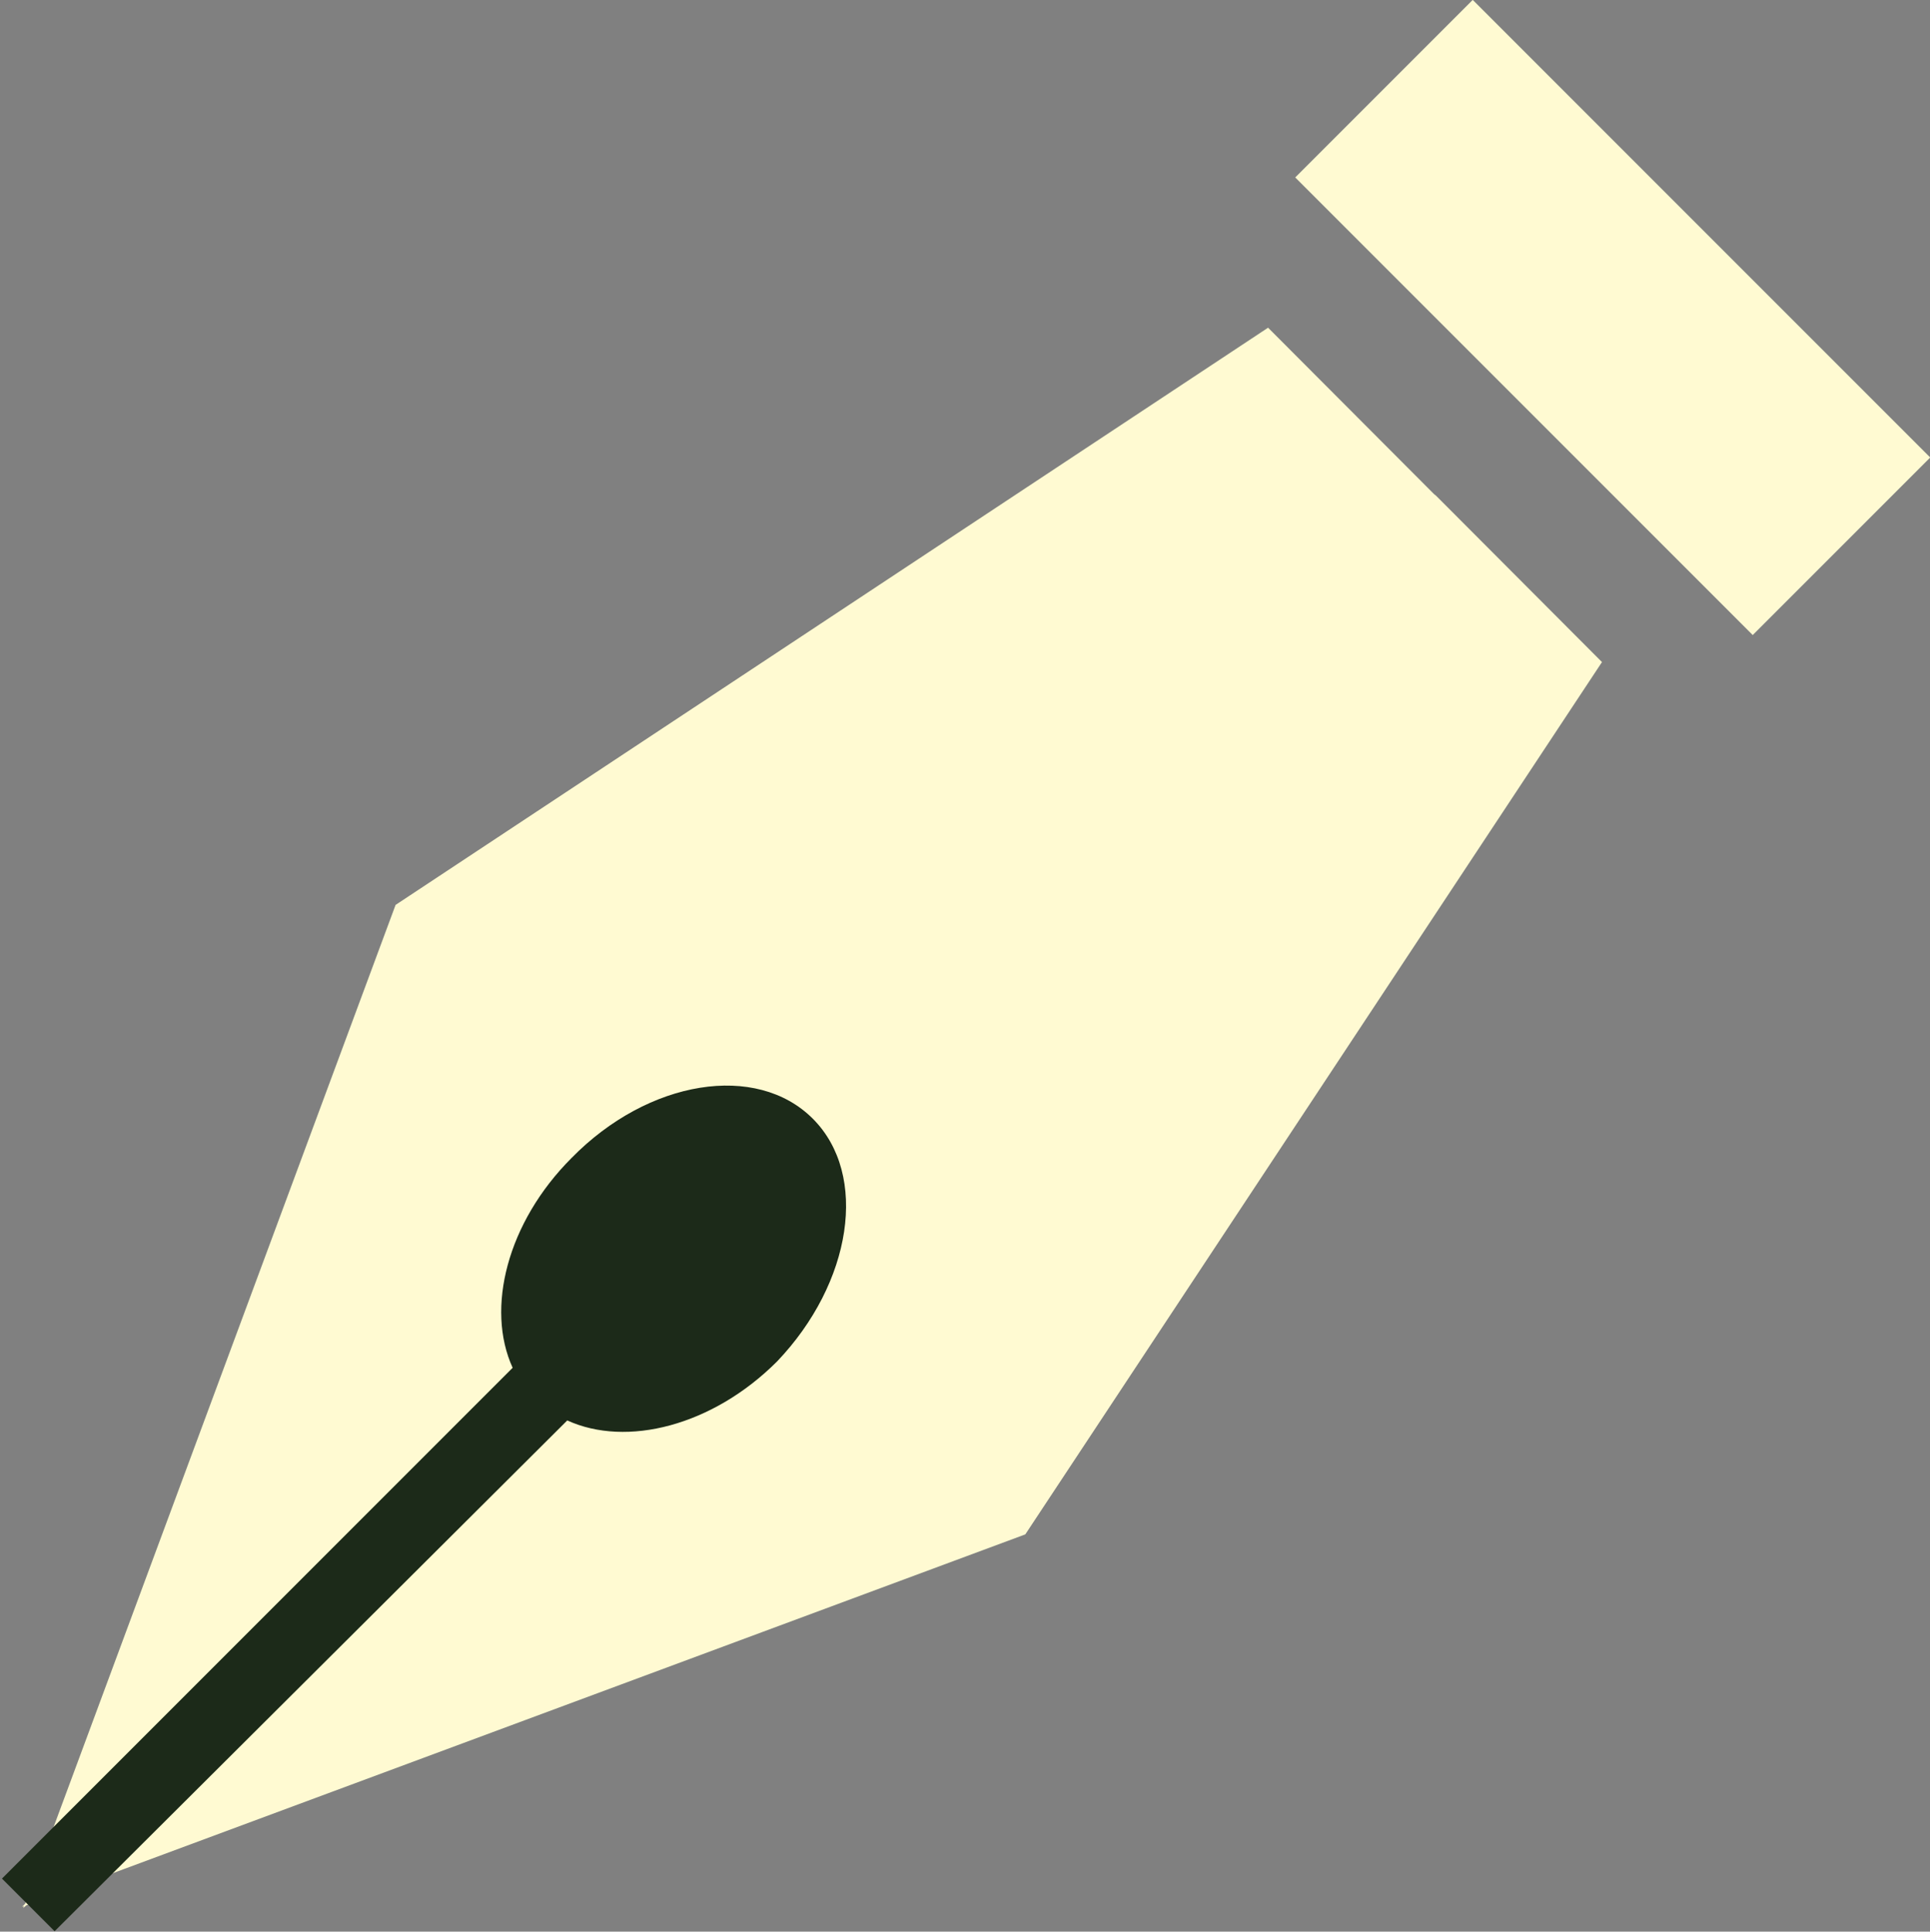
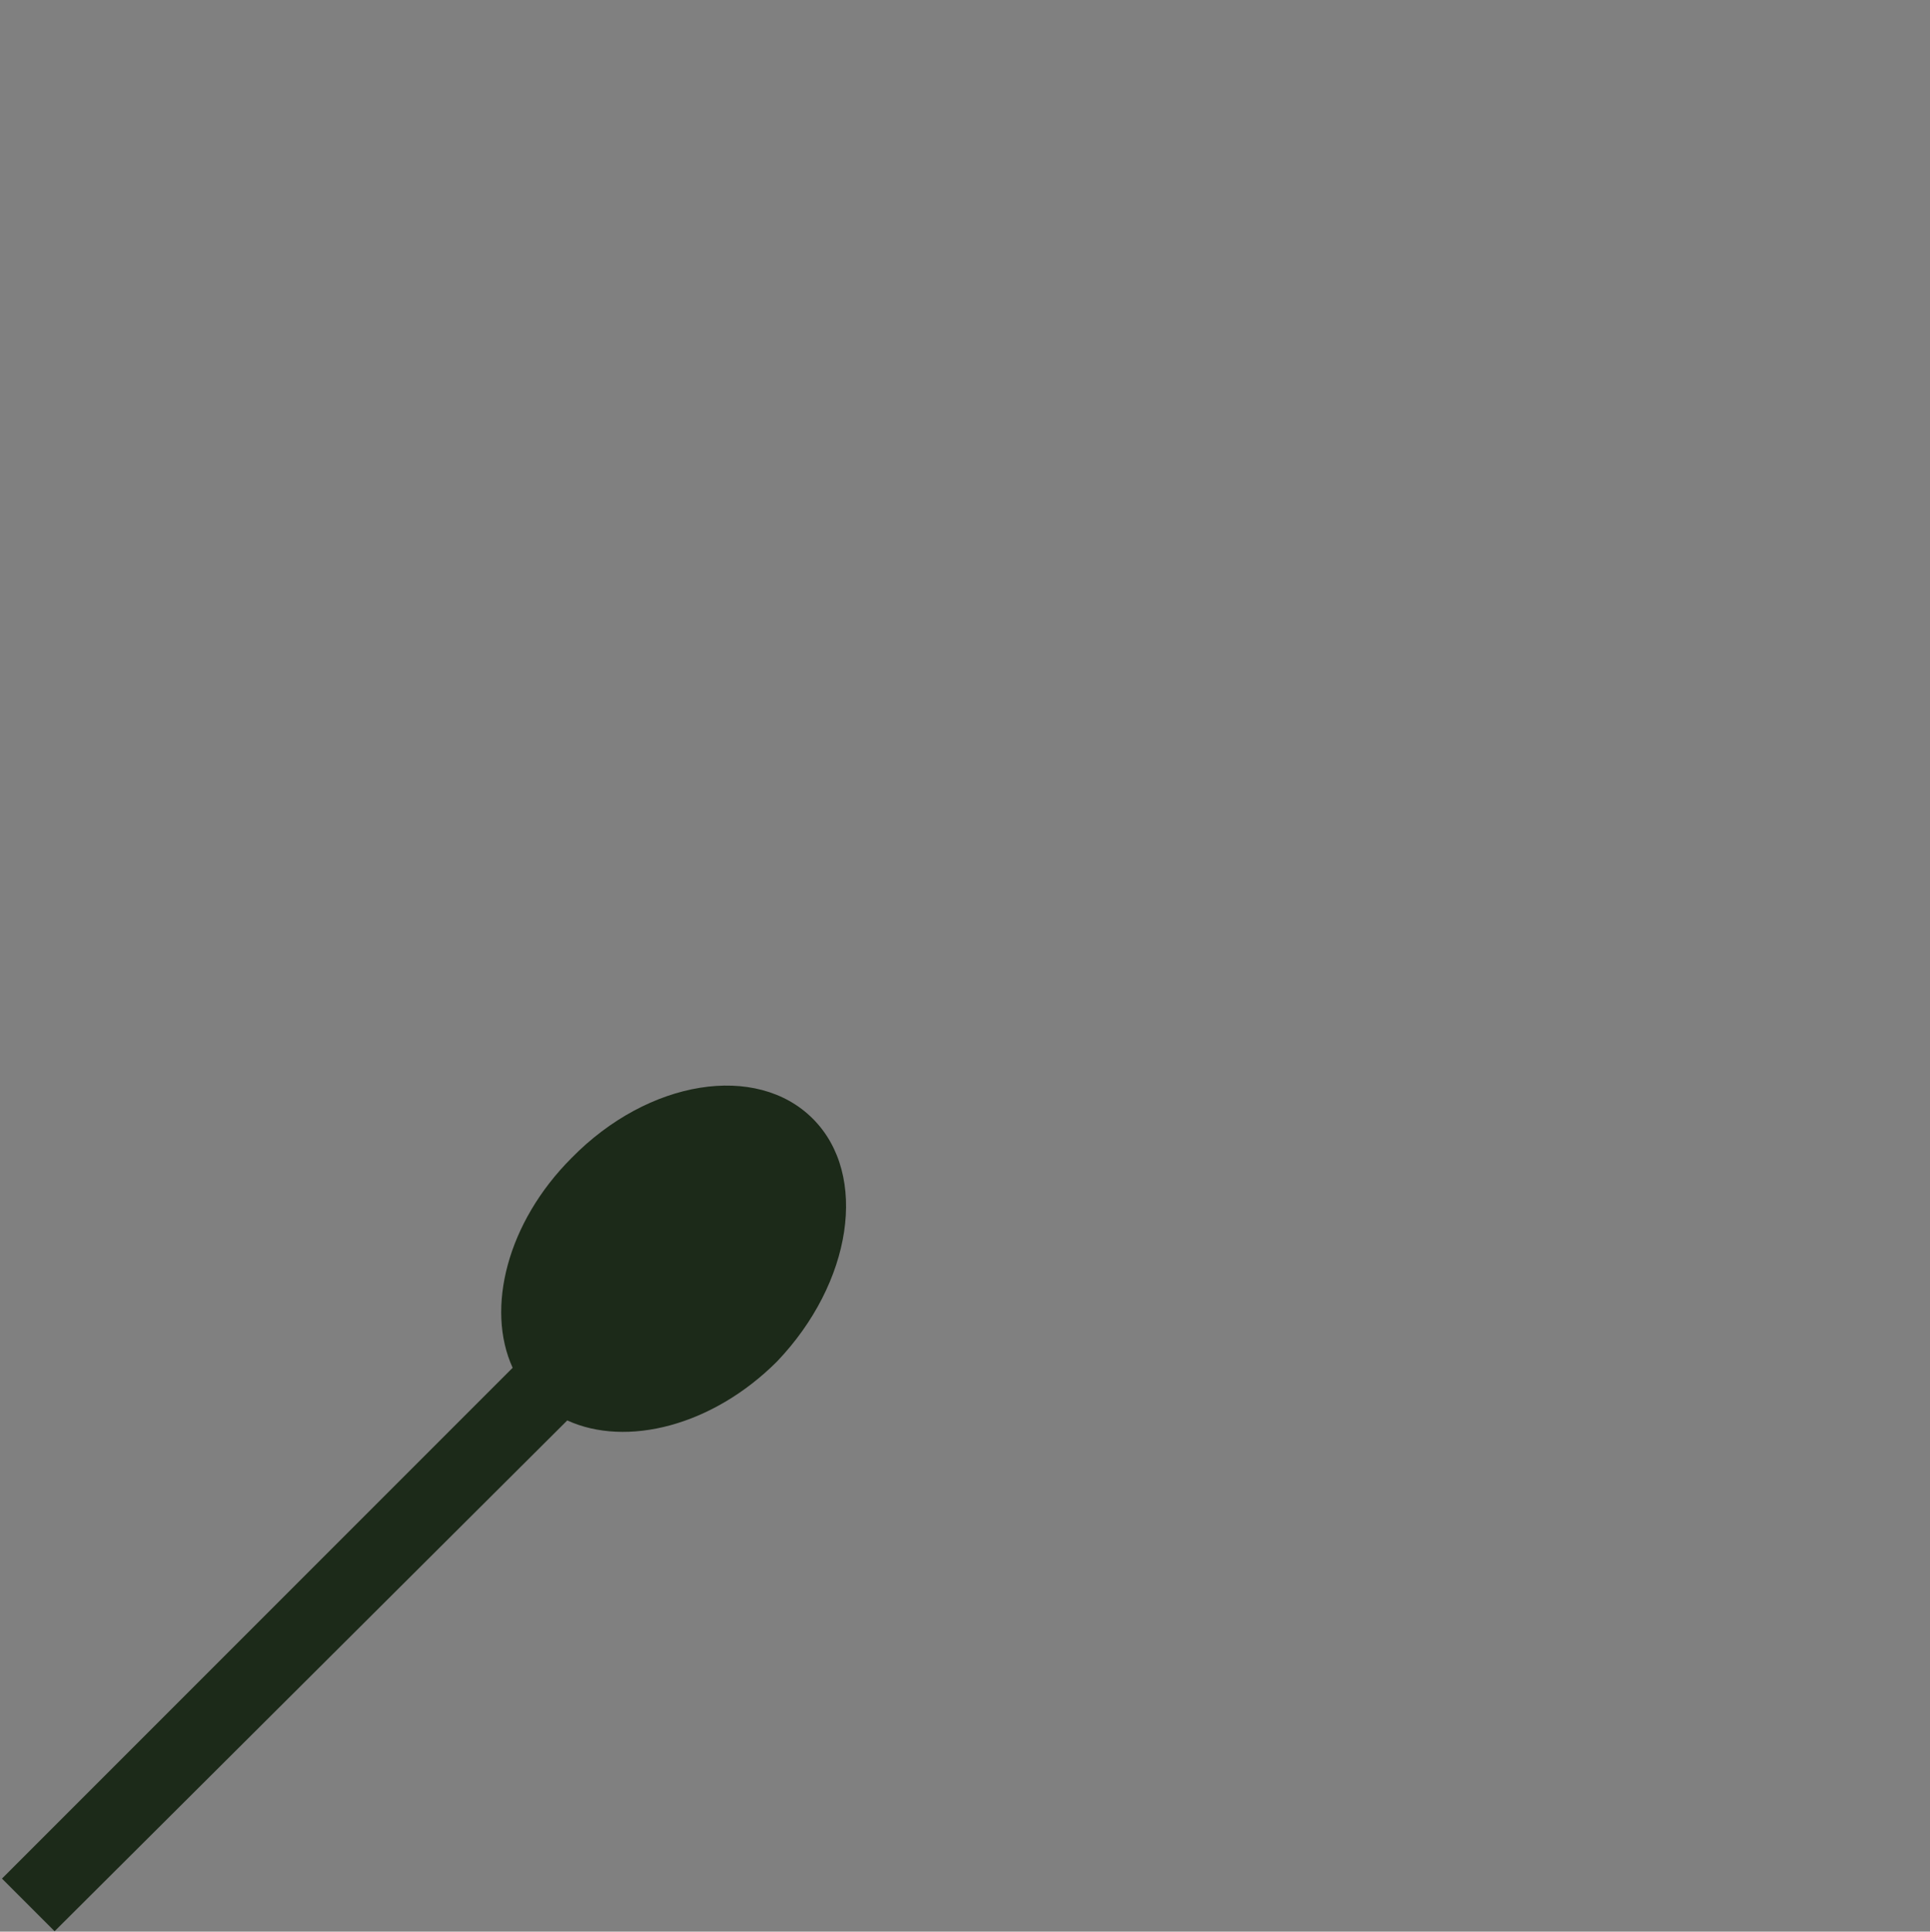
<svg xmlns="http://www.w3.org/2000/svg" width="49.13" height="49.16" viewBox="0 0 49.13 49.16">
  <rect x="0" y="0" width="49.13" height="49.16" fill="#808080" stroke="none" />
  <defs>
    <style>.cls-1{fill:#fffad2;}.cls-2{fill:#1c2a19;}</style>
  </defs>
  <title>アセット 2</title>
  <g id="レイヤー_2" data-name="レイヤー 2">
    <g id="レイヤー_1-2" data-name="レイヤー 1">
-       <polygon class="cls-1" points="0.64 48.45 0.56 48.53 0.61 48.51 0.59 48.56 0.67 48.49 26.1 39.05 40.78 16.85 36.55 12.61 36.51 12.58 32.28 8.34 10.07 23.03 0.64 48.45" />
-       <path class="cls-2" d="M20.69,28.47c-1.43-1.43-4.18-1-6.14,1-1.64,1.64-2.19,3.83-1.5,5.34l-13,13,1.34,1.34,13.05-13c1.51.69,3.7.14,5.34-1.5C21.69,32.65,22.12,29.9,20.69,28.47Z" />
-       <rect class="cls-1" x="32.81" y="4.89" width="16.47" height="6.39" transform="translate(64.36 42.82) rotate(-135)" />
+       <path class="cls-2" d="M20.69,28.47c-1.43-1.43-4.18-1-6.14,1-1.64,1.64-2.19,3.83-1.5,5.34l-13,13,1.34,1.34,13.05-13c1.51.69,3.7.14,5.34-1.5C21.69,32.65,22.12,29.9,20.69,28.47" />
    </g>
  </g>
</svg>